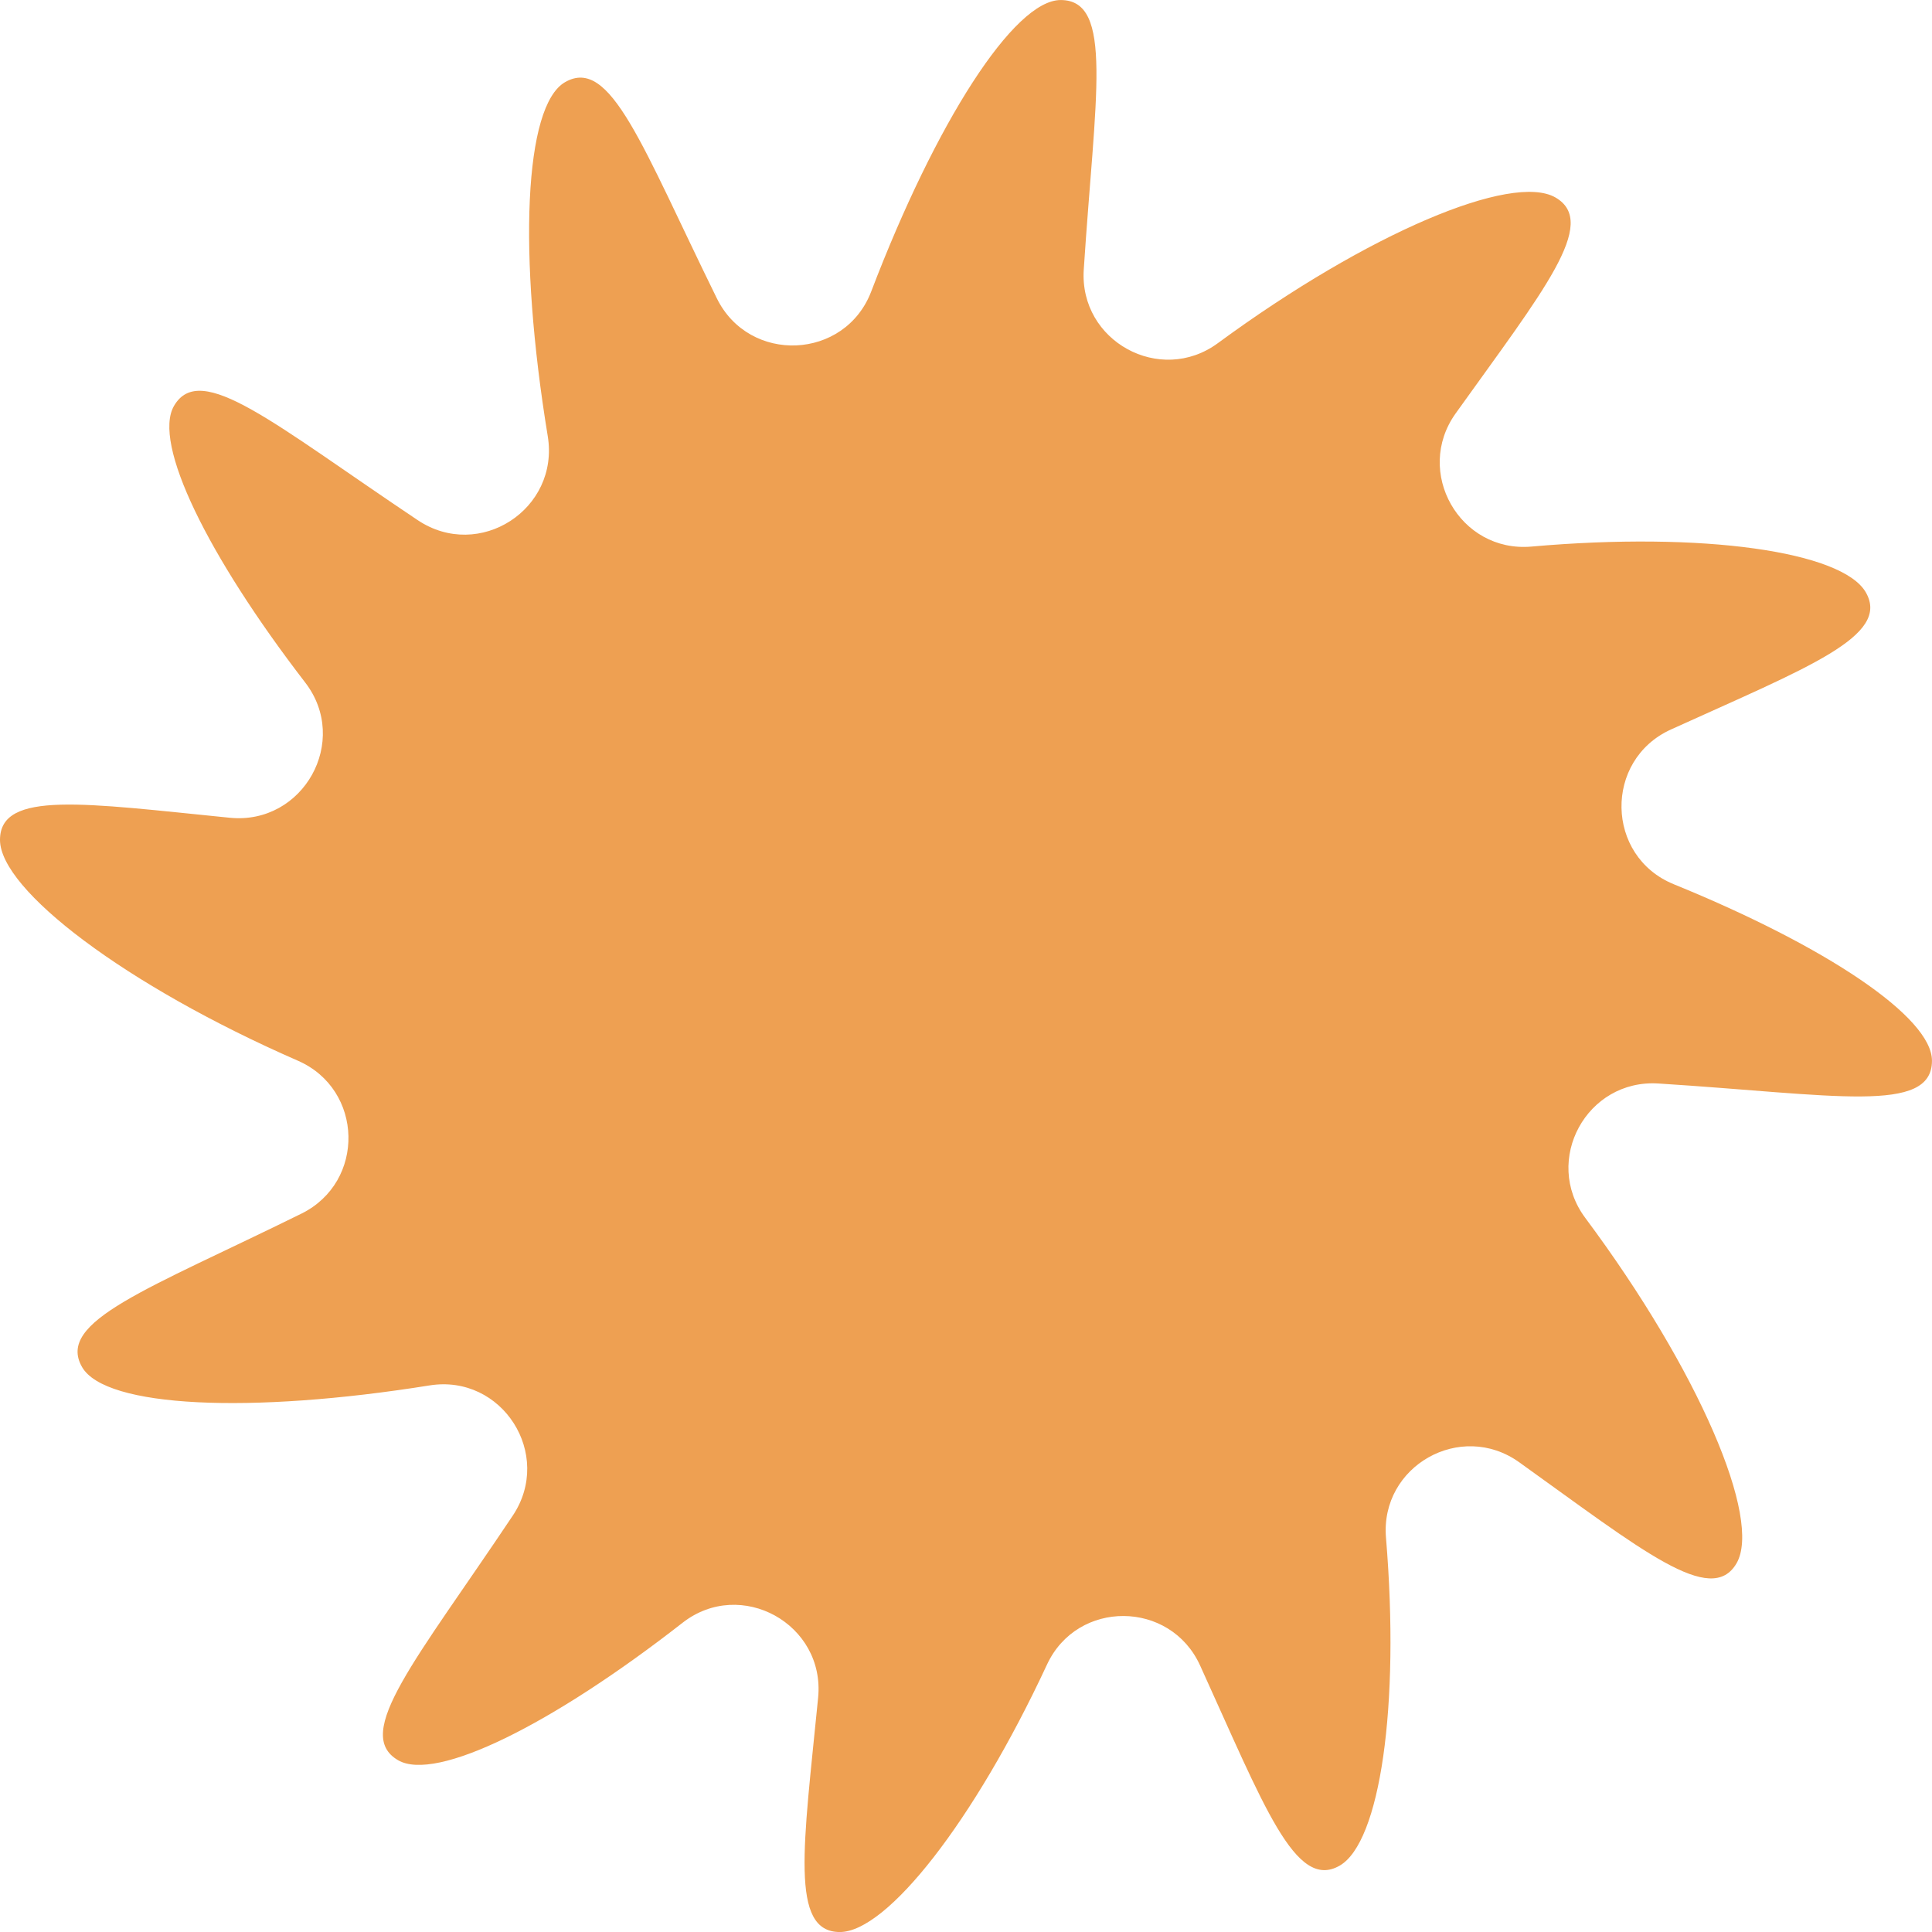
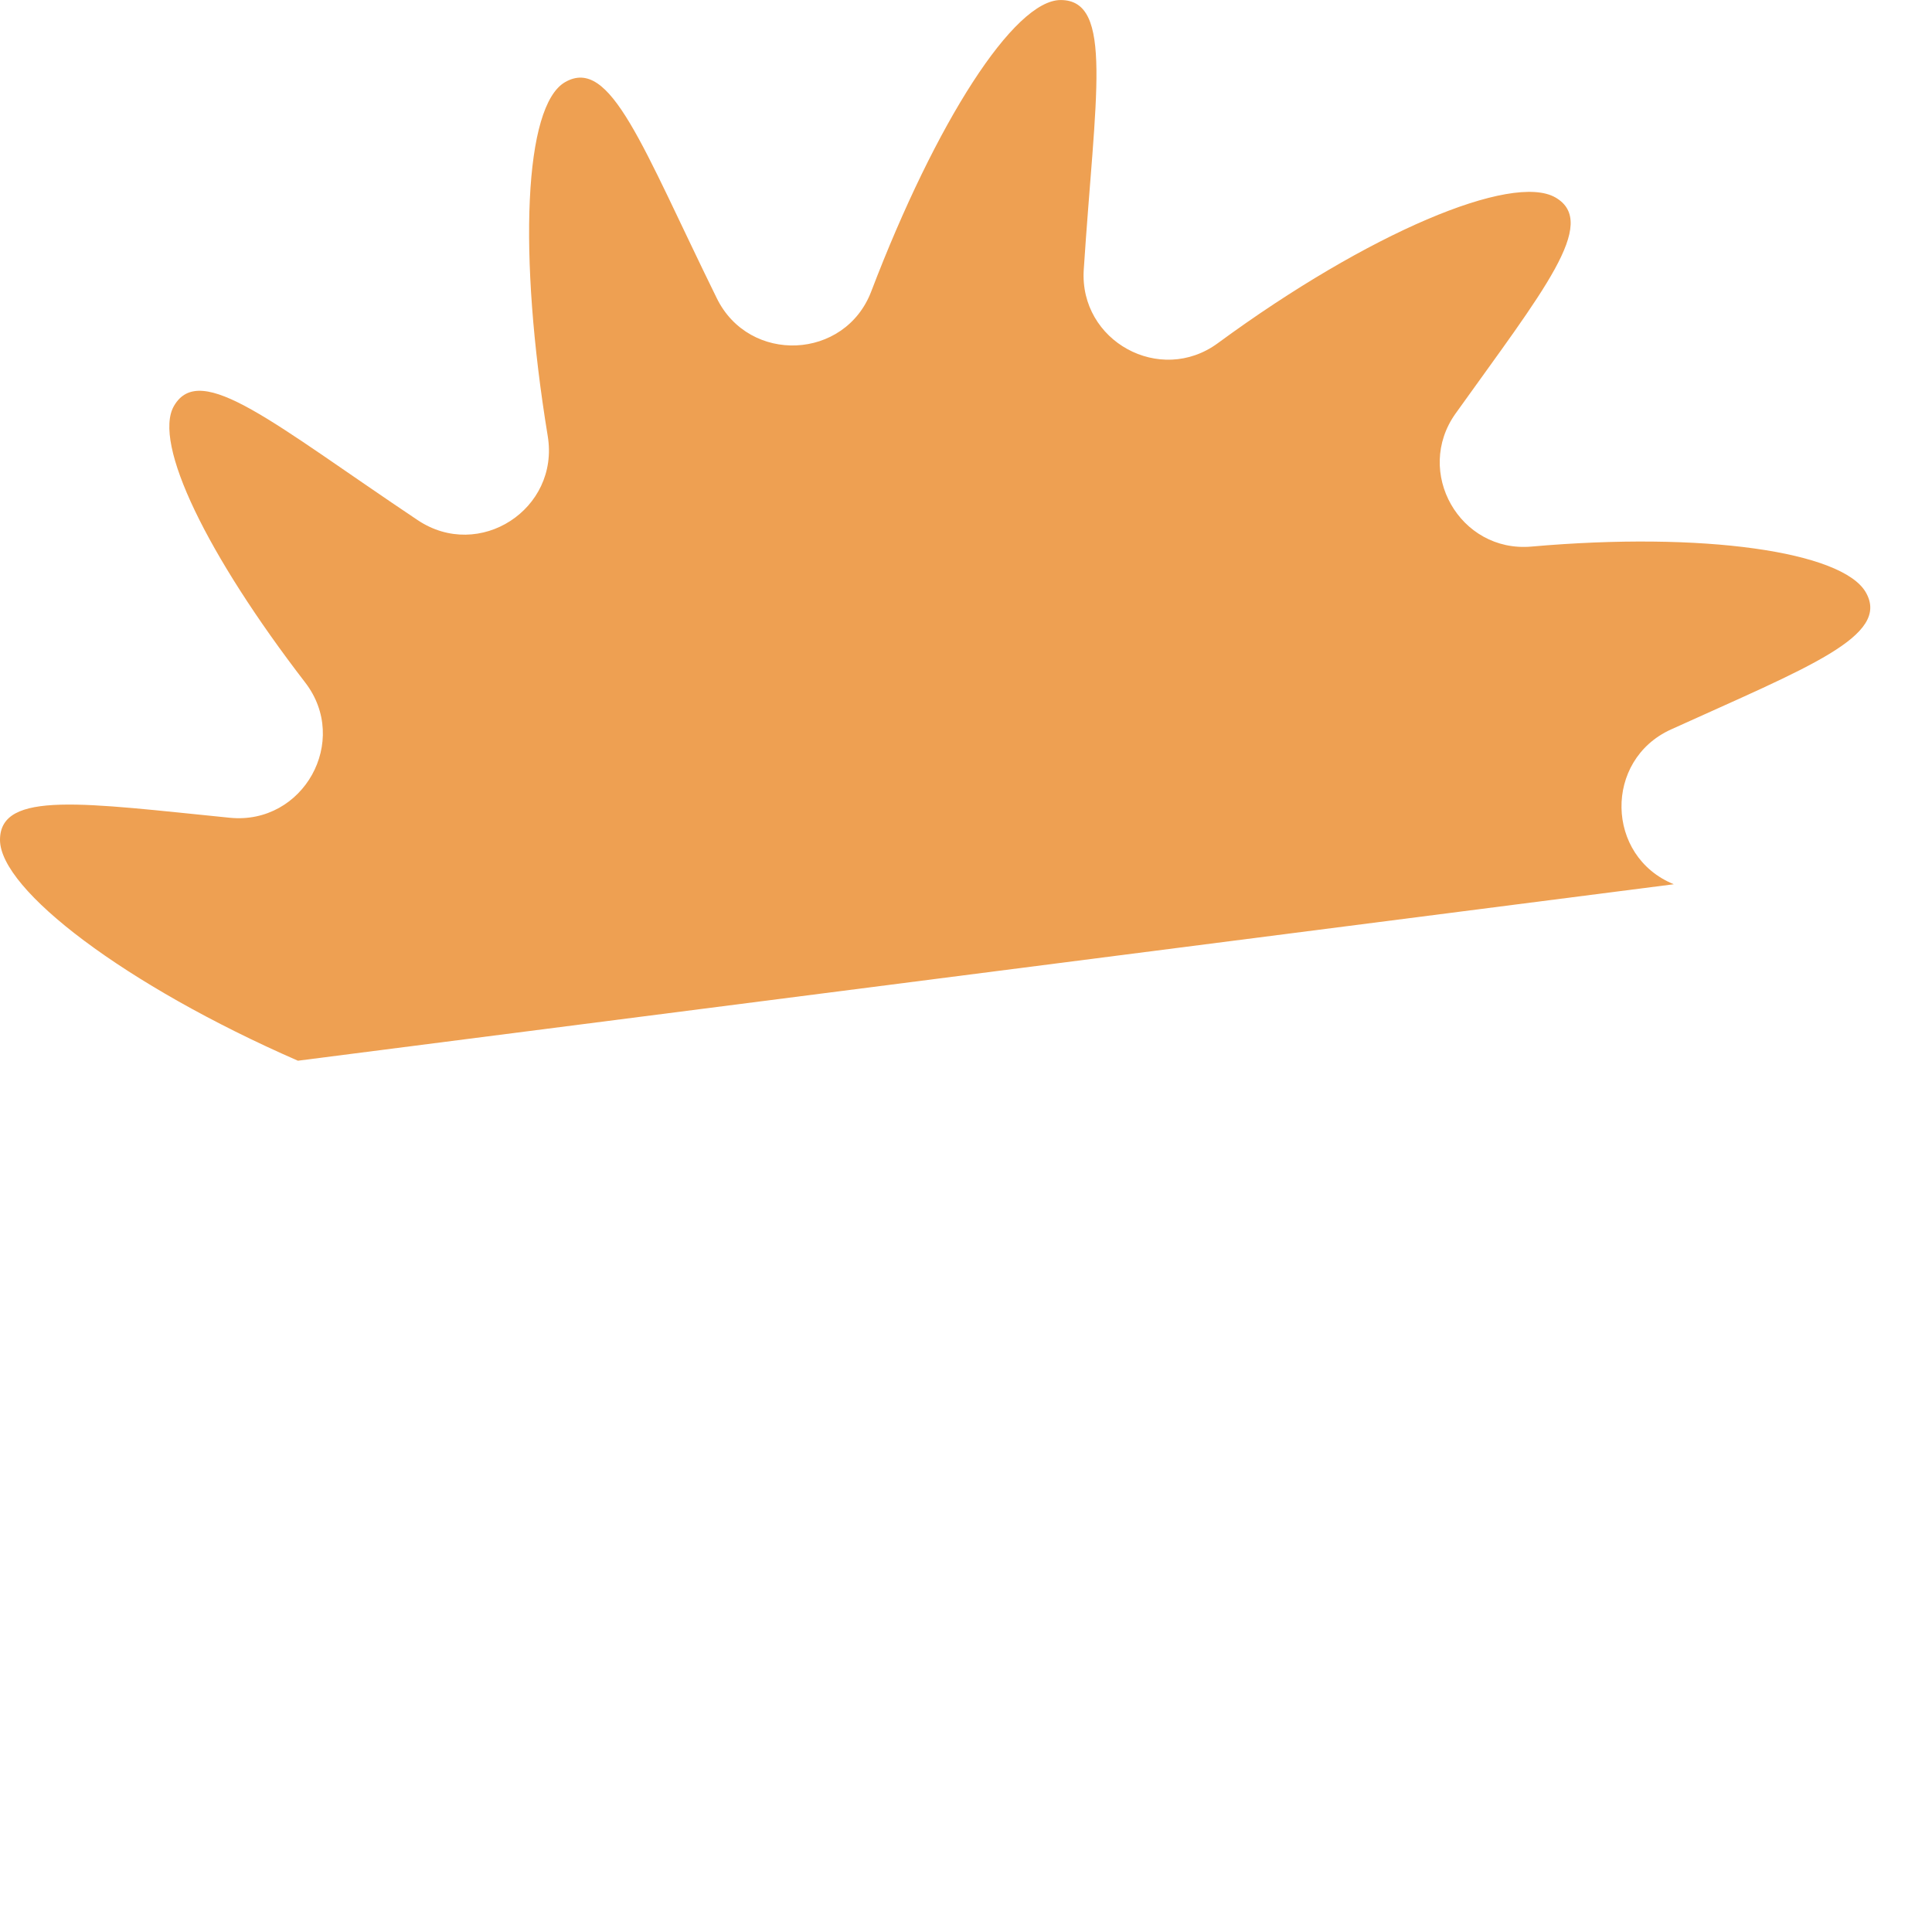
<svg xmlns="http://www.w3.org/2000/svg" id="Ebene_1" viewBox="0 0 550.14 550.14">
  <defs>
    <style>.cls-1{fill:#eea052;}</style>
  </defs>
-   <path class="cls-1" d="M476.62,251.79c-19.49-7.92-19.96-35.38-.81-44.07,39.03-17.71,62.67-26.61,55.47-39.07-6.7-11.61-46.31-17.33-95.21-13.01-20.42,1.78-33.48-21.27-21.57-37.92,24.87-34.79,40.89-54.28,28.43-61.48-12.33-7.12-53.22,9.96-96.15,41.48-16.44,12.08-39.49-.59-38.18-20.93,3.22-49.41,8.6-76.78-6.57-76.78-13.26,0-35.51,34.7-53.94,82.97-7.46,19.58-34.75,20.76-43.98,1.95-21.31-43.35-30.25-69.03-43.22-61.53-11.65,6.74-13.43,48.86-4.92,100.77,3.43,20.81-19.49,35.68-37.03,23.94-40.93-27.37-61.87-45.59-69.41-32.5-6.1,10.59,9.45,42.46,37.37,78.73,12.84,16.65-.51,40.59-21.44,38.52C24.11,228.73,0,224.96,0,239.16s35.64,41.4,84.83,62.88c18.73,8.18,19.32,34.53,.97,43.56-43.9,21.65-69.96,30.64-62.42,43.69,6.65,11.53,47.88,13.39,98.94,5.21,20.68-3.31,35.34,19.66,23.69,37.08-27.46,41.1-45.76,62.08-32.63,69.66,10.81,6.23,43.81-10.13,80.98-39.15,16.61-12.97,40.68,.38,38.6,21.36-4.15,42.12-8.14,66.7,6.19,66.7,13.43,0,38.22-31.53,58.98-76.15,8.64-18.6,35.13-18.39,43.6,.25,18.18,39.92,27.12,64.28,39.75,56.99,11.48-6.61,17.2-45.3,13.18-93.39-1.69-20.38,21.27-33.39,37.92-21.48,35.04,25.09,54.66,41.27,61.91,28.77,7.25-12.54-10.55-54.66-43.09-98.35-12.2-16.4,.42-39.58,20.85-38.26,50.13,3.18,77.88,8.81,77.88-6.48,.04-12.42-30.21-32.63-73.52-50.26Z" />
+   <path class="cls-1" d="M476.62,251.79c-19.49-7.92-19.96-35.38-.81-44.07,39.03-17.71,62.67-26.61,55.47-39.07-6.7-11.61-46.31-17.33-95.21-13.01-20.42,1.78-33.48-21.27-21.57-37.92,24.87-34.79,40.89-54.28,28.43-61.48-12.33-7.12-53.22,9.96-96.15,41.48-16.44,12.08-39.49-.59-38.18-20.93,3.22-49.41,8.6-76.78-6.57-76.78-13.26,0-35.51,34.7-53.94,82.97-7.46,19.58-34.75,20.76-43.98,1.95-21.31-43.35-30.25-69.03-43.22-61.53-11.65,6.74-13.43,48.86-4.92,100.77,3.43,20.81-19.49,35.68-37.03,23.94-40.93-27.37-61.87-45.59-69.41-32.5-6.1,10.59,9.45,42.46,37.37,78.73,12.84,16.65-.51,40.59-21.44,38.52C24.11,228.73,0,224.96,0,239.16s35.64,41.4,84.83,62.88Z" />
</svg>